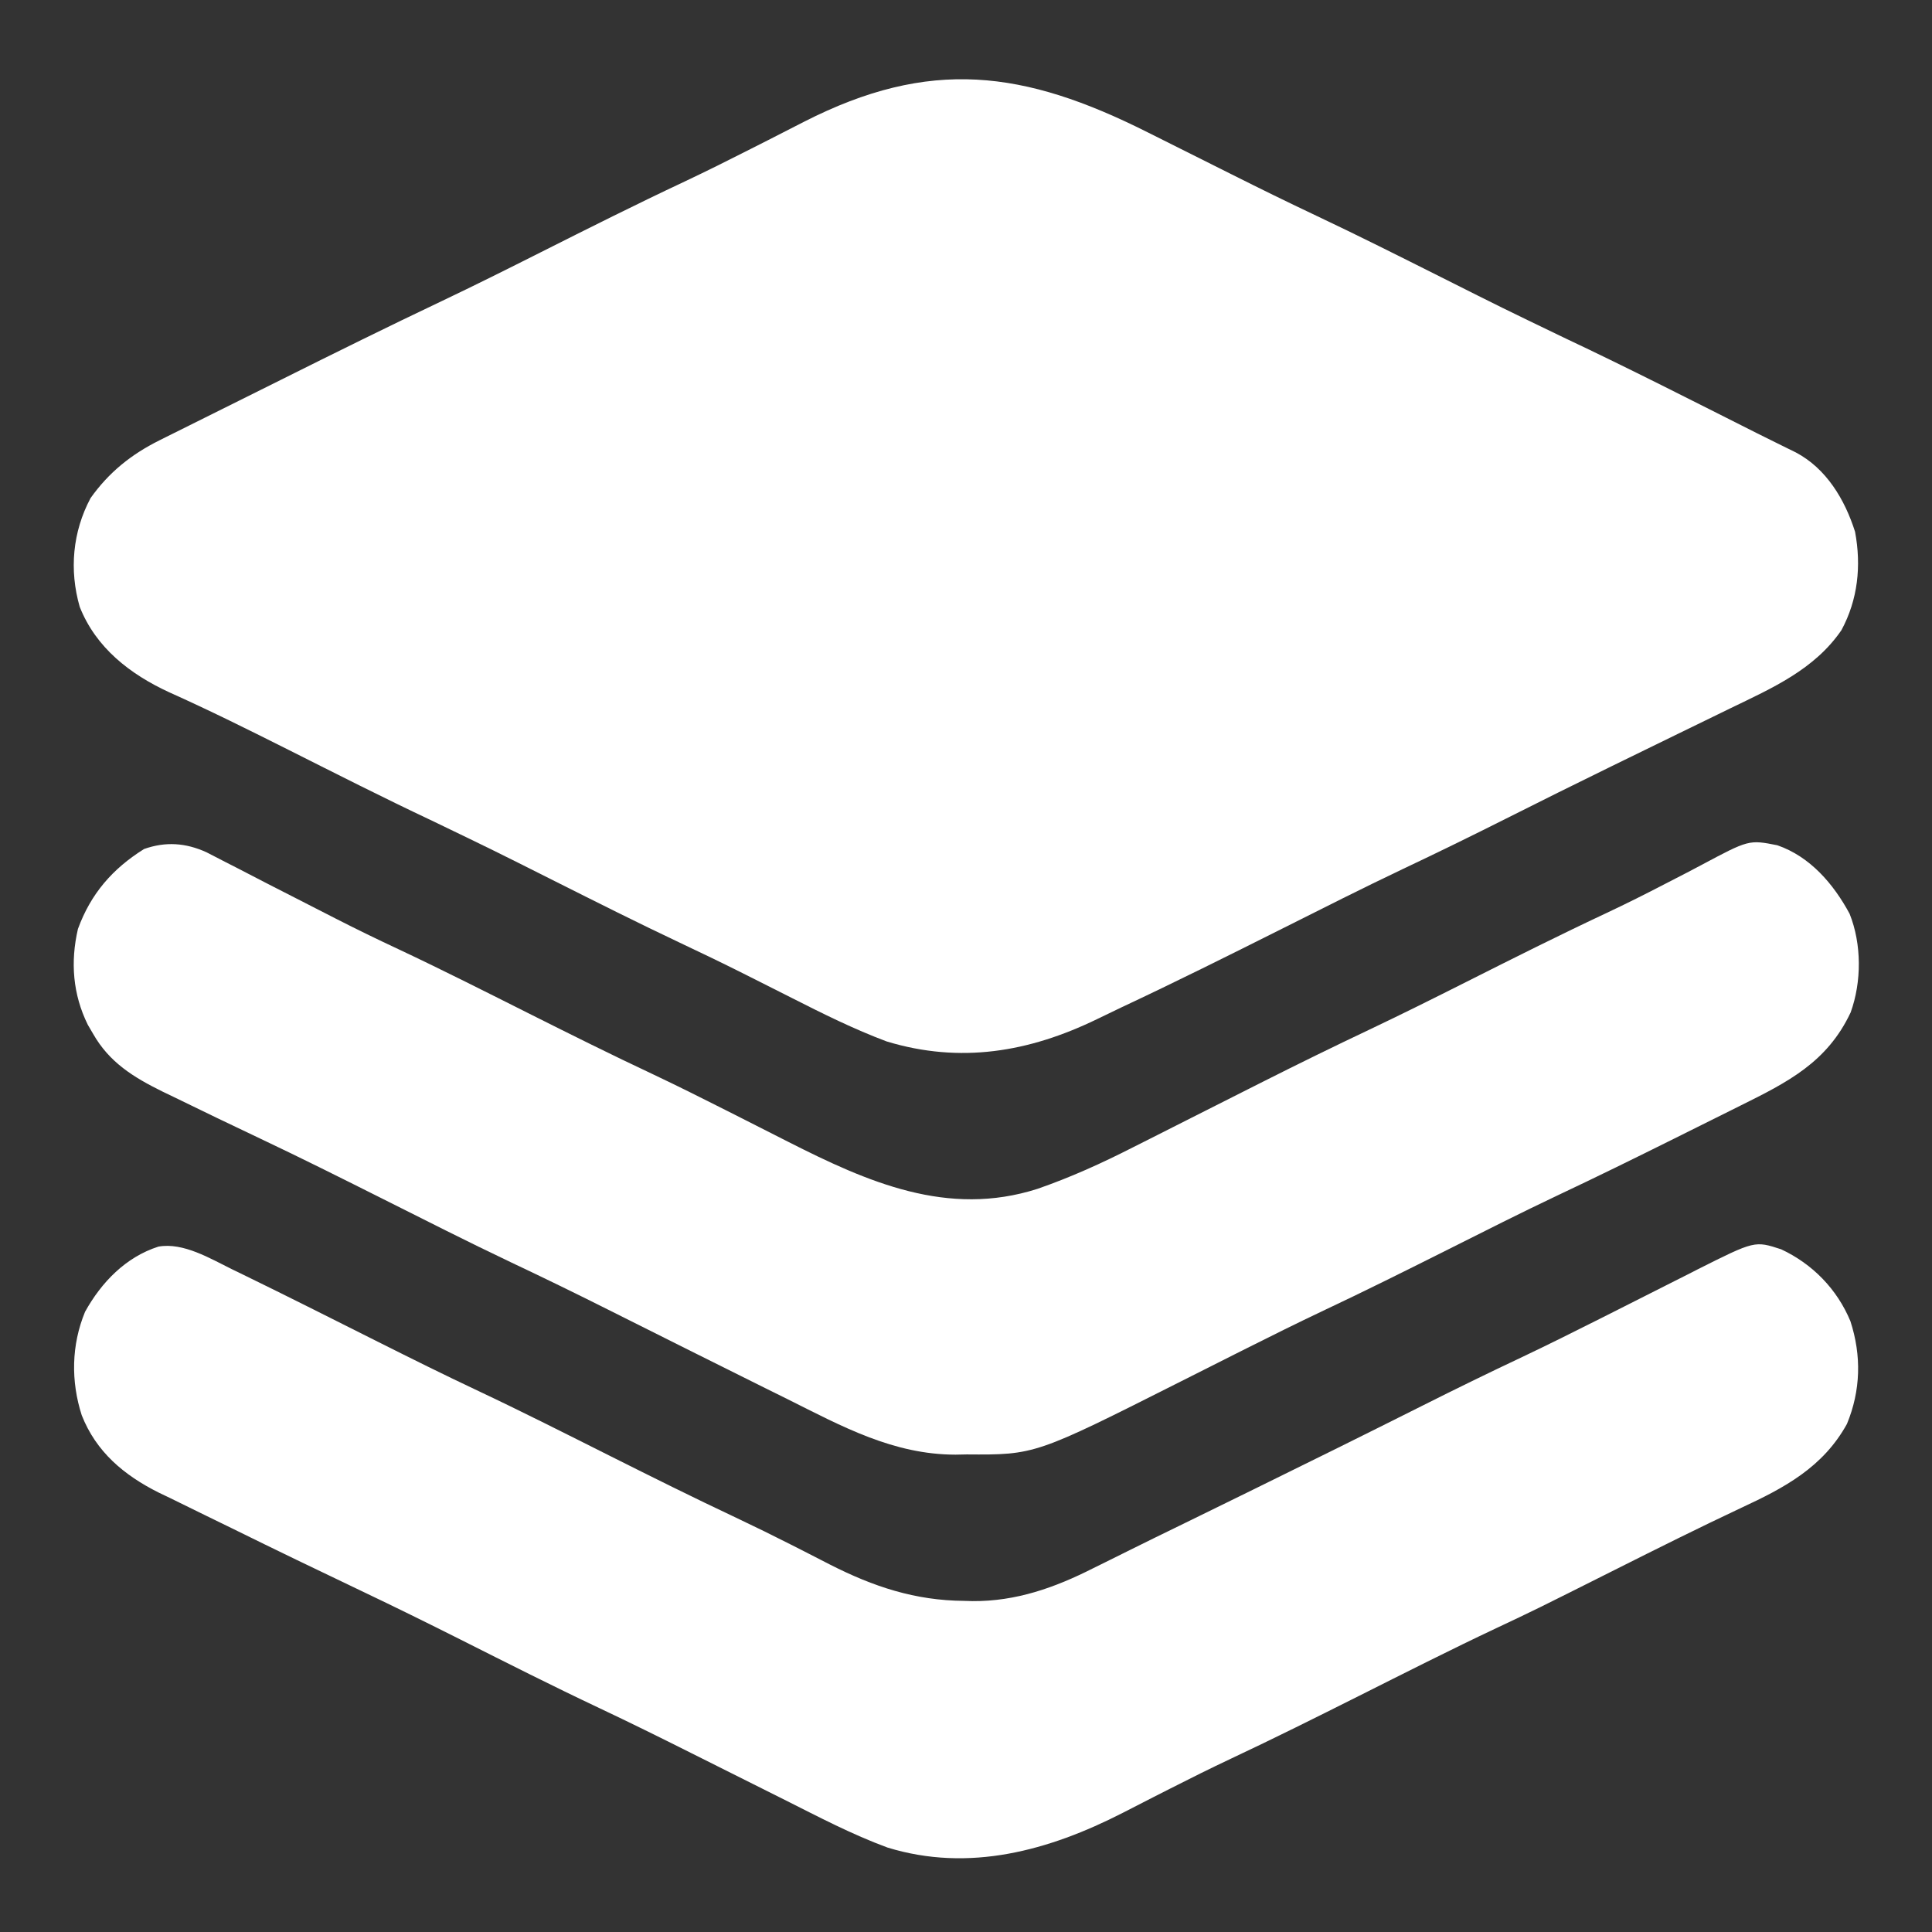
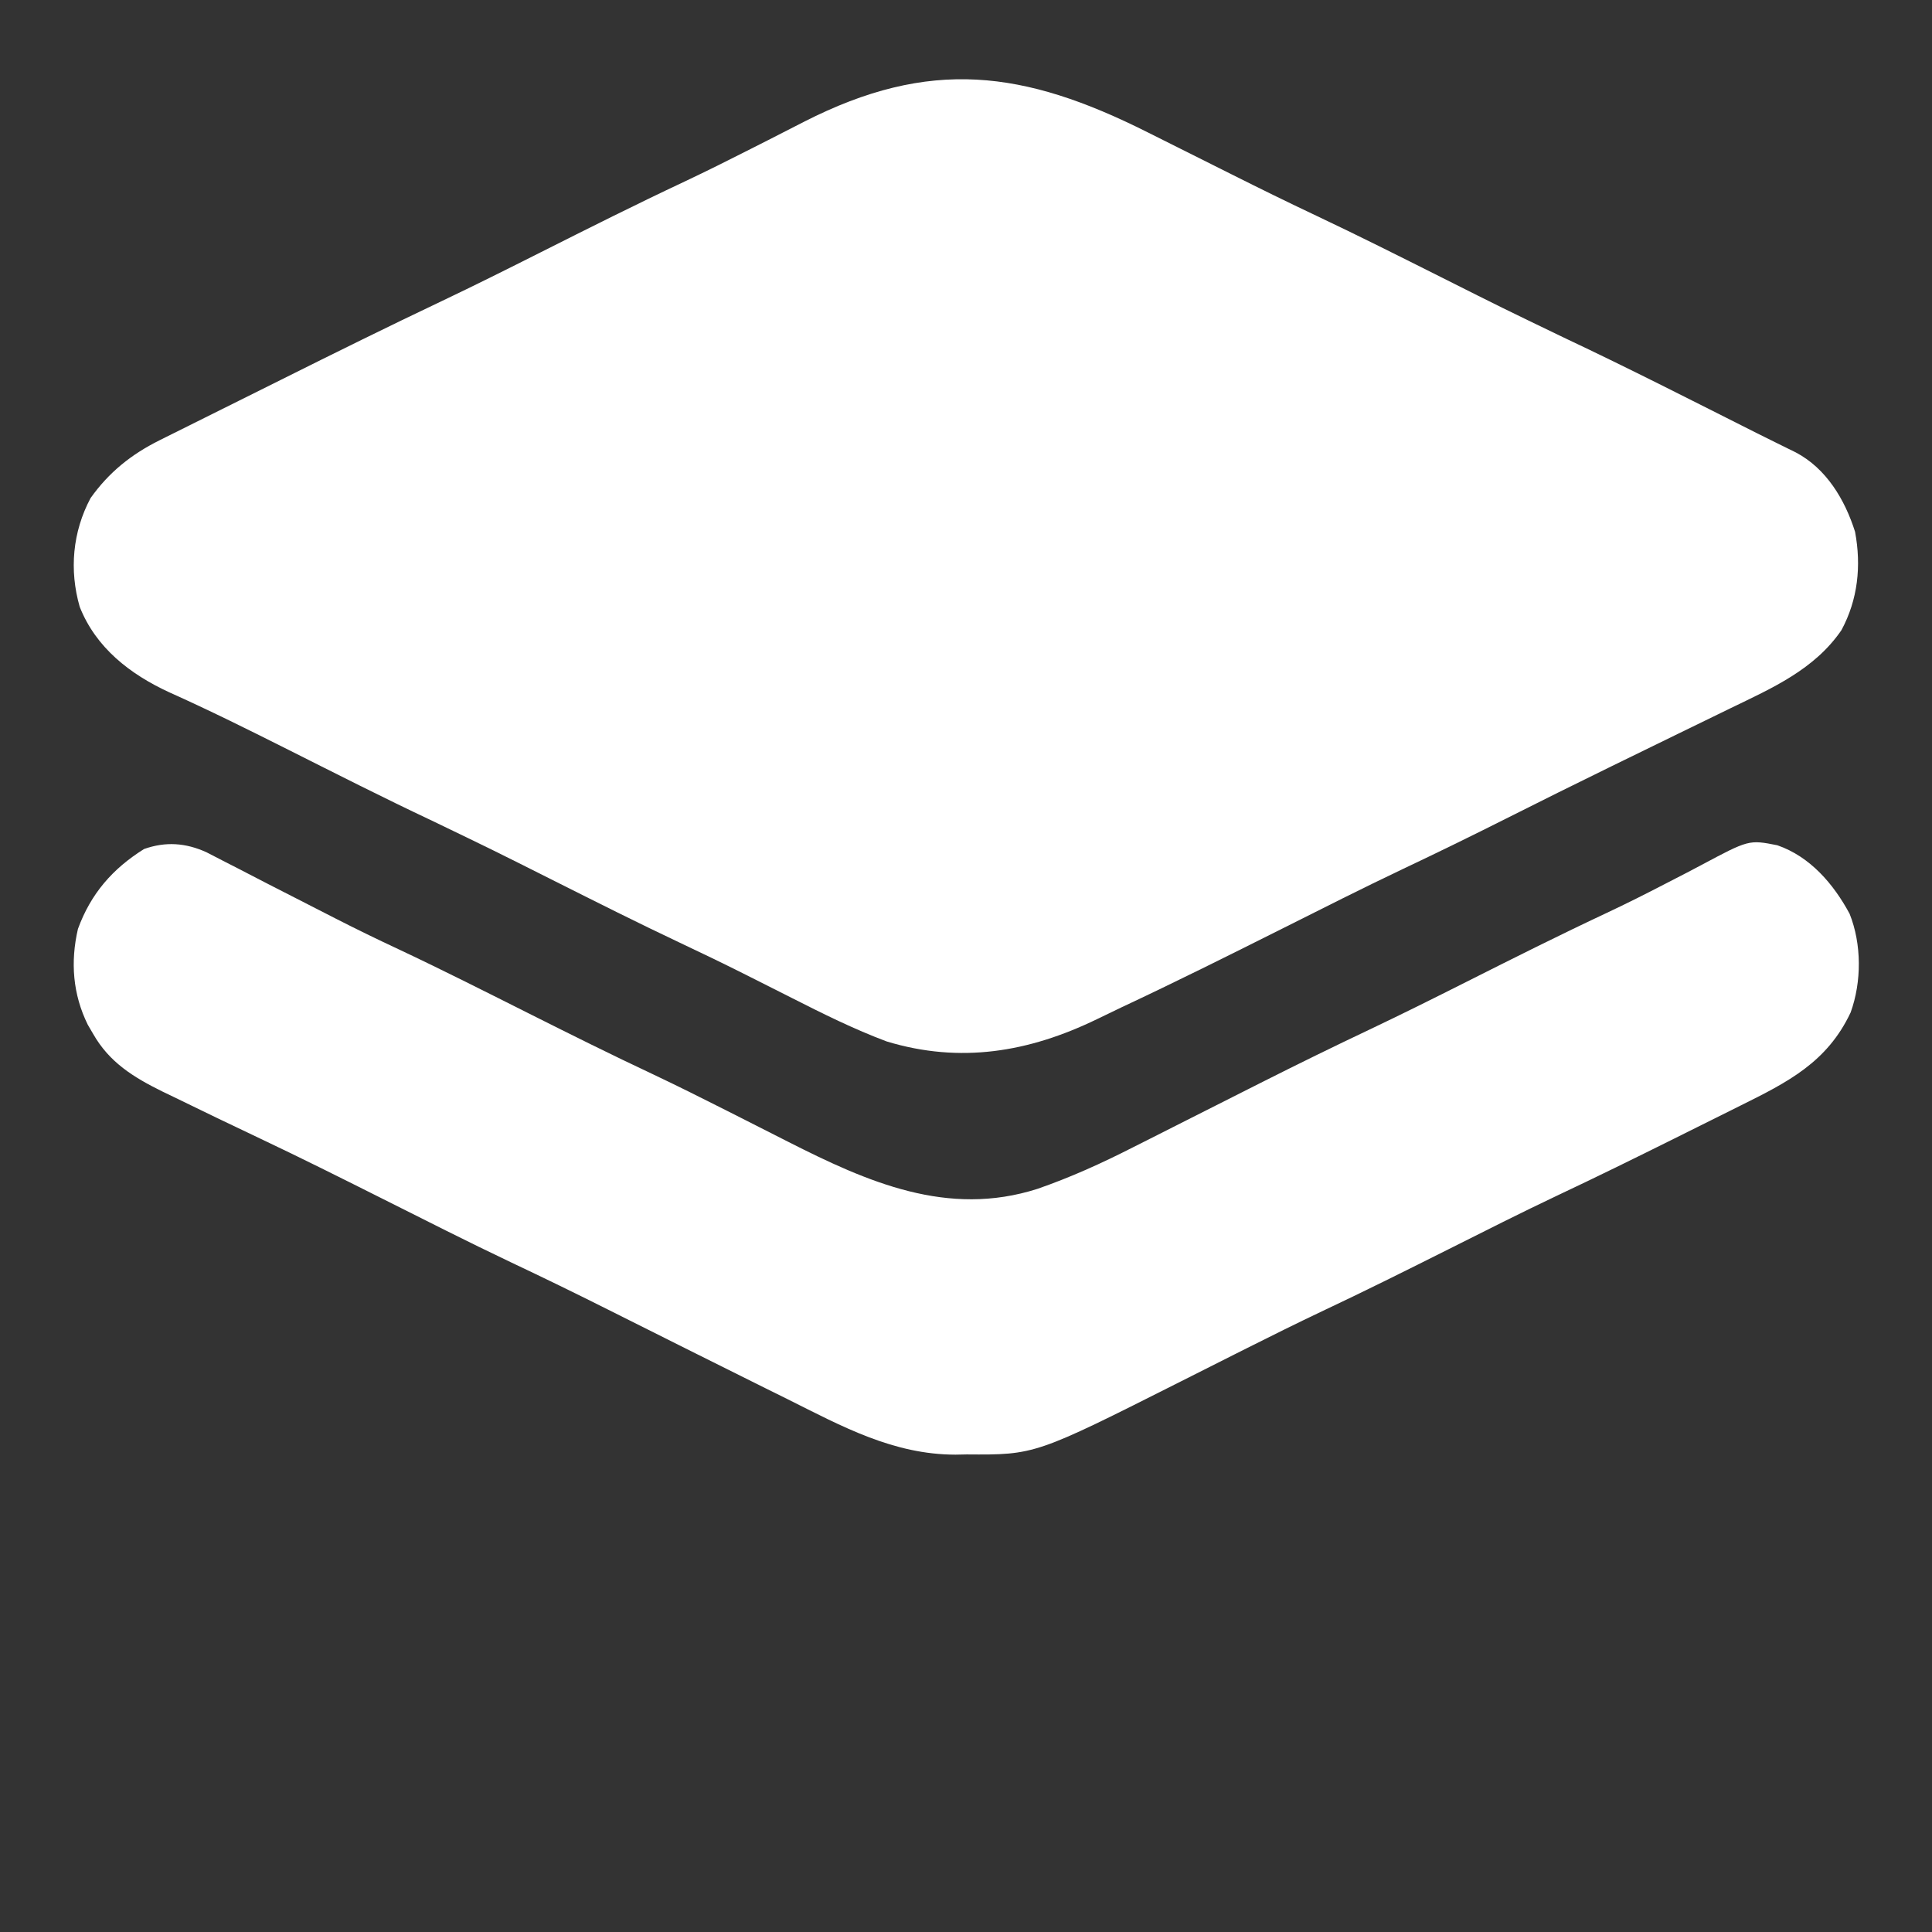
<svg xmlns="http://www.w3.org/2000/svg" version="1.1" width="512" height="512">
  <rect width="100%" height="100%" fill="#333333" stroke="none" />
  <path d="M0 0 C2.575 1.294 5.154 2.581 7.732 3.869 C12.535 6.269 17.338 8.671 22.136 11.081 C29.625 14.84 37.137 18.535 44.716 22.112 C55.847 27.371 66.838 32.904 77.841 38.425 C94.025 46.559 94.025 46.559 110.341 54.425 C127.547 62.533 144.493 71.198 161.484 79.746 C163.172 80.59 164.863 81.429 166.557 82.262 C167.898 82.925 167.898 82.925 169.266 83.6 C170.08 84 170.894 84.4 171.733 84.812 C179.858 89.102 184.734 97.294 187.45 105.843 C189.145 114.879 188.206 123.823 183.841 131.925 C176.676 142.375 165.506 147.258 154.395 152.636 C152.781 153.424 152.781 153.424 151.135 154.228 C147.663 155.923 144.19 157.611 140.716 159.3 C135.918 161.64 131.121 163.984 126.325 166.327 C125.15 166.901 123.975 167.474 122.765 168.065 C113.469 172.607 104.207 177.212 94.966 181.862 C85.852 186.444 76.701 190.927 67.478 195.284 C56.853 200.338 46.356 205.649 35.841 210.925 C21.641 218.047 7.438 225.141 -6.949 231.881 C-9.131 232.911 -11.3 233.963 -13.468 235.023 C-31.474 243.759 -49.652 246.836 -69.159 240.925 C-77.865 237.666 -86.143 233.544 -94.42 229.342 C-97.973 227.538 -101.533 225.749 -105.093 223.96 C-105.798 223.606 -106.503 223.251 -107.229 222.886 C-112.795 220.093 -118.401 217.392 -124.034 214.737 C-135.166 209.479 -146.157 203.946 -157.159 198.425 C-173.343 190.29 -173.343 190.29 -189.659 182.425 C-202.457 176.395 -215.069 169.989 -227.708 163.635 C-238.169 158.382 -248.639 153.17 -259.325 148.384 C-269.683 143.605 -278.746 136.598 -283.034 125.737 C-285.837 115.988 -284.923 105.867 -280.159 96.925 C-275.303 90.09 -269.387 85.348 -261.898 81.616 C-261.29 81.311 -260.683 81.006 -260.057 80.692 C-258.055 79.69 -256.049 78.696 -254.042 77.702 C-252.624 76.995 -251.207 76.287 -249.79 75.579 C-246.811 74.092 -243.83 72.608 -240.847 71.128 C-237.096 69.267 -233.349 67.399 -229.603 65.528 C-215.482 58.477 -201.339 51.483 -187.081 44.713 C-178.255 40.516 -169.52 36.146 -160.792 31.75 C-148.169 25.395 -135.544 19.057 -122.751 13.047 C-116.886 10.276 -111.09 7.384 -105.308 4.444 C-103.702 3.631 -102.096 2.817 -100.491 2.004 C-97.356 0.415 -94.229 -1.187 -91.105 -2.797 C-57.767 -19.804 -32.863 -16.524 0 0 Z " fill="#FFFFFF" transform="translate(304.159,35.075)" />
-   <path d="M0 0 C0.958 0.464 1.916 0.928 2.902 1.406 C14.929 7.265 26.871 13.299 38.829 19.299 C47.474 23.634 56.126 27.939 64.875 32.062 C76.787 37.678 88.533 43.625 100.303 49.532 C111.356 55.077 122.417 60.583 133.605 65.852 C138.518 68.173 143.386 70.565 148.23 73.027 C149.967 73.908 149.967 73.908 151.738 74.807 C153.954 75.935 156.167 77.07 158.375 78.213 C169.981 84.119 181.008 87.785 194.062 87.875 C194.785 87.896 195.508 87.916 196.252 87.938 C207.771 88.017 218.038 84.375 228.191 79.23 C229.26 78.703 230.328 78.176 231.429 77.633 C233.671 76.527 235.91 75.414 238.146 74.297 C242.462 72.145 246.798 70.036 251.134 67.925 C256.574 65.275 262.005 62.605 267.438 59.938 C268.583 59.376 269.728 58.814 270.908 58.235 C285.79 50.933 300.646 43.582 315.459 36.14 C324.236 31.732 333.048 27.417 341.934 23.233 C348.798 19.975 355.59 16.585 362.375 13.168 C363.843 12.43 363.843 12.43 365.341 11.676 C370.309 9.176 375.274 6.669 380.234 4.152 C382.091 3.215 383.948 2.279 385.805 1.344 C387.069 0.698 387.069 0.698 388.359 0.038 C403.529 -7.579 403.529 -7.579 410.527 -5.297 C418.864 -1.401 425.365 5.293 428.875 13.75 C431.846 22.862 431.623 32.115 427.957 40.988 C421.618 52.459 411.432 57.892 400 63.188 C388.74 68.484 377.619 74.04 366.5 79.625 C345.362 90.237 345.362 90.237 335.25 95 C322.908 100.816 310.742 106.988 298.548 113.106 C287.316 118.74 276.083 124.35 264.709 129.694 C259.274 132.259 253.901 134.928 248.547 137.656 C247.12 138.38 245.693 139.105 244.267 139.829 C241.513 141.227 238.766 142.639 236.022 144.058 C216.523 154.036 195.351 159.903 173.691 153.242 C164.299 149.788 155.382 145.095 146.455 140.607 C143.631 139.189 140.804 137.777 137.977 136.364 C132.529 133.643 127.083 130.919 121.641 128.187 C113.548 124.126 105.439 120.115 97.25 116.25 C84.919 110.428 72.751 104.279 60.573 98.143 C51.879 93.769 43.153 89.475 34.367 85.289 C22.843 79.798 11.345 74.257 -0.103 68.608 C-2.306 67.526 -4.512 66.45 -6.722 65.381 C-9.988 63.8 -13.241 62.196 -16.492 60.586 C-17.955 59.887 -17.955 59.887 -19.447 59.174 C-28.642 54.564 -36.012 48.406 -39.844 38.668 C-42.744 29.638 -42.592 20.073 -38.961 11.266 C-34.631 3.439 -28.169 -3.239 -19.529 -6.006 C-12.947 -7.202 -5.716 -2.812 0 0 Z " fill="#FFFFFF" transform="translate(61.5,336.375)" />
  <path d="M0 0 C1.676 0.842 3.342 1.703 5 2.581 C5.901 3.039 6.802 3.497 7.73 3.97 C10.638 5.453 13.533 6.96 16.429 8.468 C18.446 9.5 20.463 10.531 22.481 11.559 C26.399 13.556 30.314 15.559 34.226 17.567 C39.746 20.391 45.311 23.094 50.929 25.718 C62.767 31.287 74.433 37.203 86.125 43.07 C96.8 48.426 107.482 53.746 118.293 58.824 C124.733 61.871 131.099 65.054 137.457 68.268 C138.377 68.733 139.297 69.197 140.245 69.675 C144.881 72.014 149.512 74.361 154.136 76.721 C175.181 87.397 196.433 96.843 220.266 89.206 C228.996 86.176 237.186 82.474 245.425 78.272 C246.74 77.61 248.055 76.948 249.37 76.288 C252.806 74.56 256.236 72.822 259.666 71.082 C265.101 68.327 270.543 65.586 275.985 62.844 C277.32 62.171 278.656 61.497 279.992 60.824 C289.381 56.088 298.818 51.469 308.32 46.963 C316.882 42.9 325.355 38.671 333.818 34.407 C346.207 28.167 358.6 21.948 371.16 16.058 C376.363 13.607 381.492 11.04 386.593 8.385 C388.499 7.402 390.404 6.42 392.31 5.438 C393.537 4.801 394.76 4.157 395.98 3.506 C408.776 -3.325 408.776 -3.325 416.304 -1.845 C424.994 1.153 431.202 8.4 435.464 16.307 C438.69 24.364 438.674 34.352 435.742 42.468 C429.515 55.68 419.092 60.93 406.511 67.167 C405.611 67.617 404.712 68.066 403.785 68.53 C400.897 69.972 398.007 71.407 395.117 72.843 C393.105 73.845 391.094 74.847 389.083 75.85 C378.784 80.976 368.468 86.051 358.061 90.955 C348.398 95.532 338.86 100.359 329.304 105.155 C318.102 110.778 306.895 116.369 295.553 121.707 C288.913 124.856 282.337 128.127 275.769 131.425 C274.81 131.906 273.851 132.387 272.863 132.883 C268.026 135.312 263.191 137.747 258.36 140.19 C219.623 159.722 219.623 159.722 201.492 159.593 C200.514 159.613 199.536 159.632 198.529 159.653 C182.1 159.642 168.502 152.204 154.179 145.03 C152.185 144.042 150.191 143.056 148.196 142.07 C142.224 139.114 136.263 136.137 130.304 133.155 C128.56 132.284 126.816 131.412 125.072 130.541 C118.852 127.434 112.634 124.324 106.421 121.204 C97.907 116.932 89.355 112.76 80.74 108.695 C69.19 103.207 57.79 97.413 46.361 91.678 C35.797 86.38 25.236 81.088 14.554 76.03 C6.784 72.342 -0.974 68.631 -8.696 64.843 C-9.695 64.362 -10.693 63.882 -11.722 63.387 C-19.328 59.628 -25.721 55.69 -30.008 48.155 C-30.479 47.351 -30.949 46.546 -31.434 45.718 C-35.398 37.666 -36.072 29.098 -34.043 20.339 C-30.639 11.001 -24.875 4.379 -16.516 -0.849 C-10.799 -2.868 -5.511 -2.49 0 0 Z " fill="#FFFFFF" transform="translate(54.696,225.845)" />
</svg>